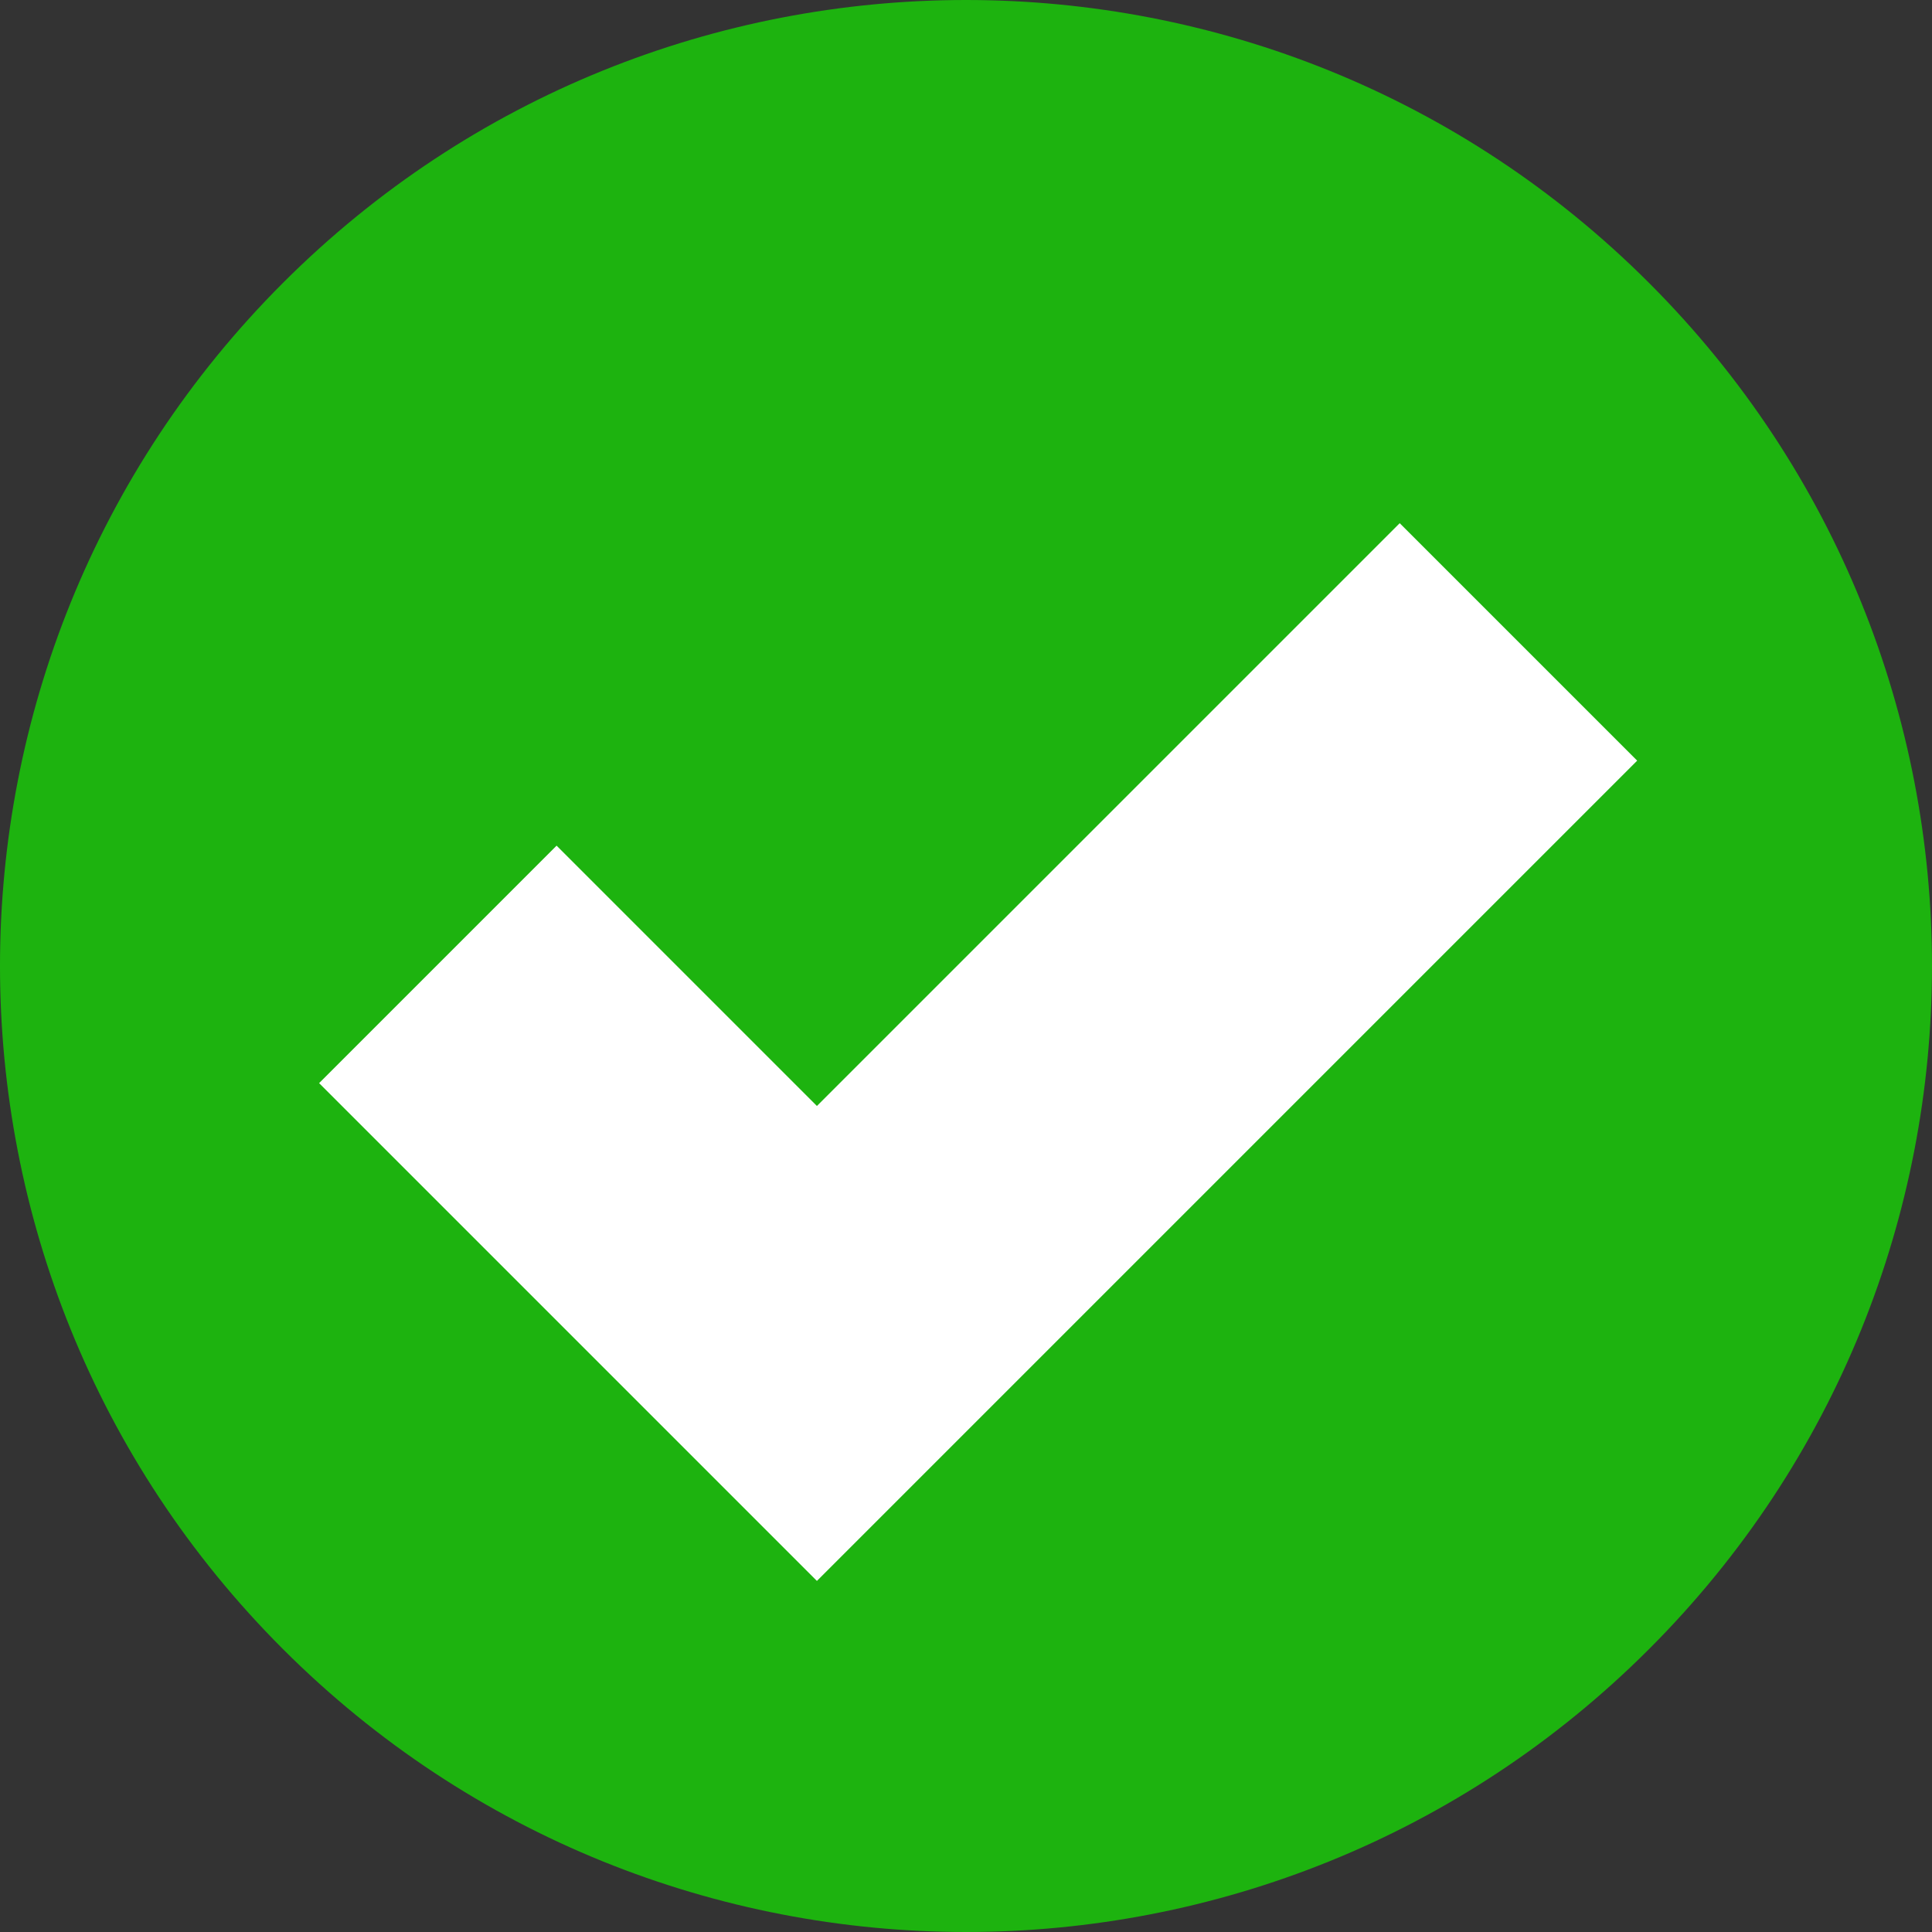
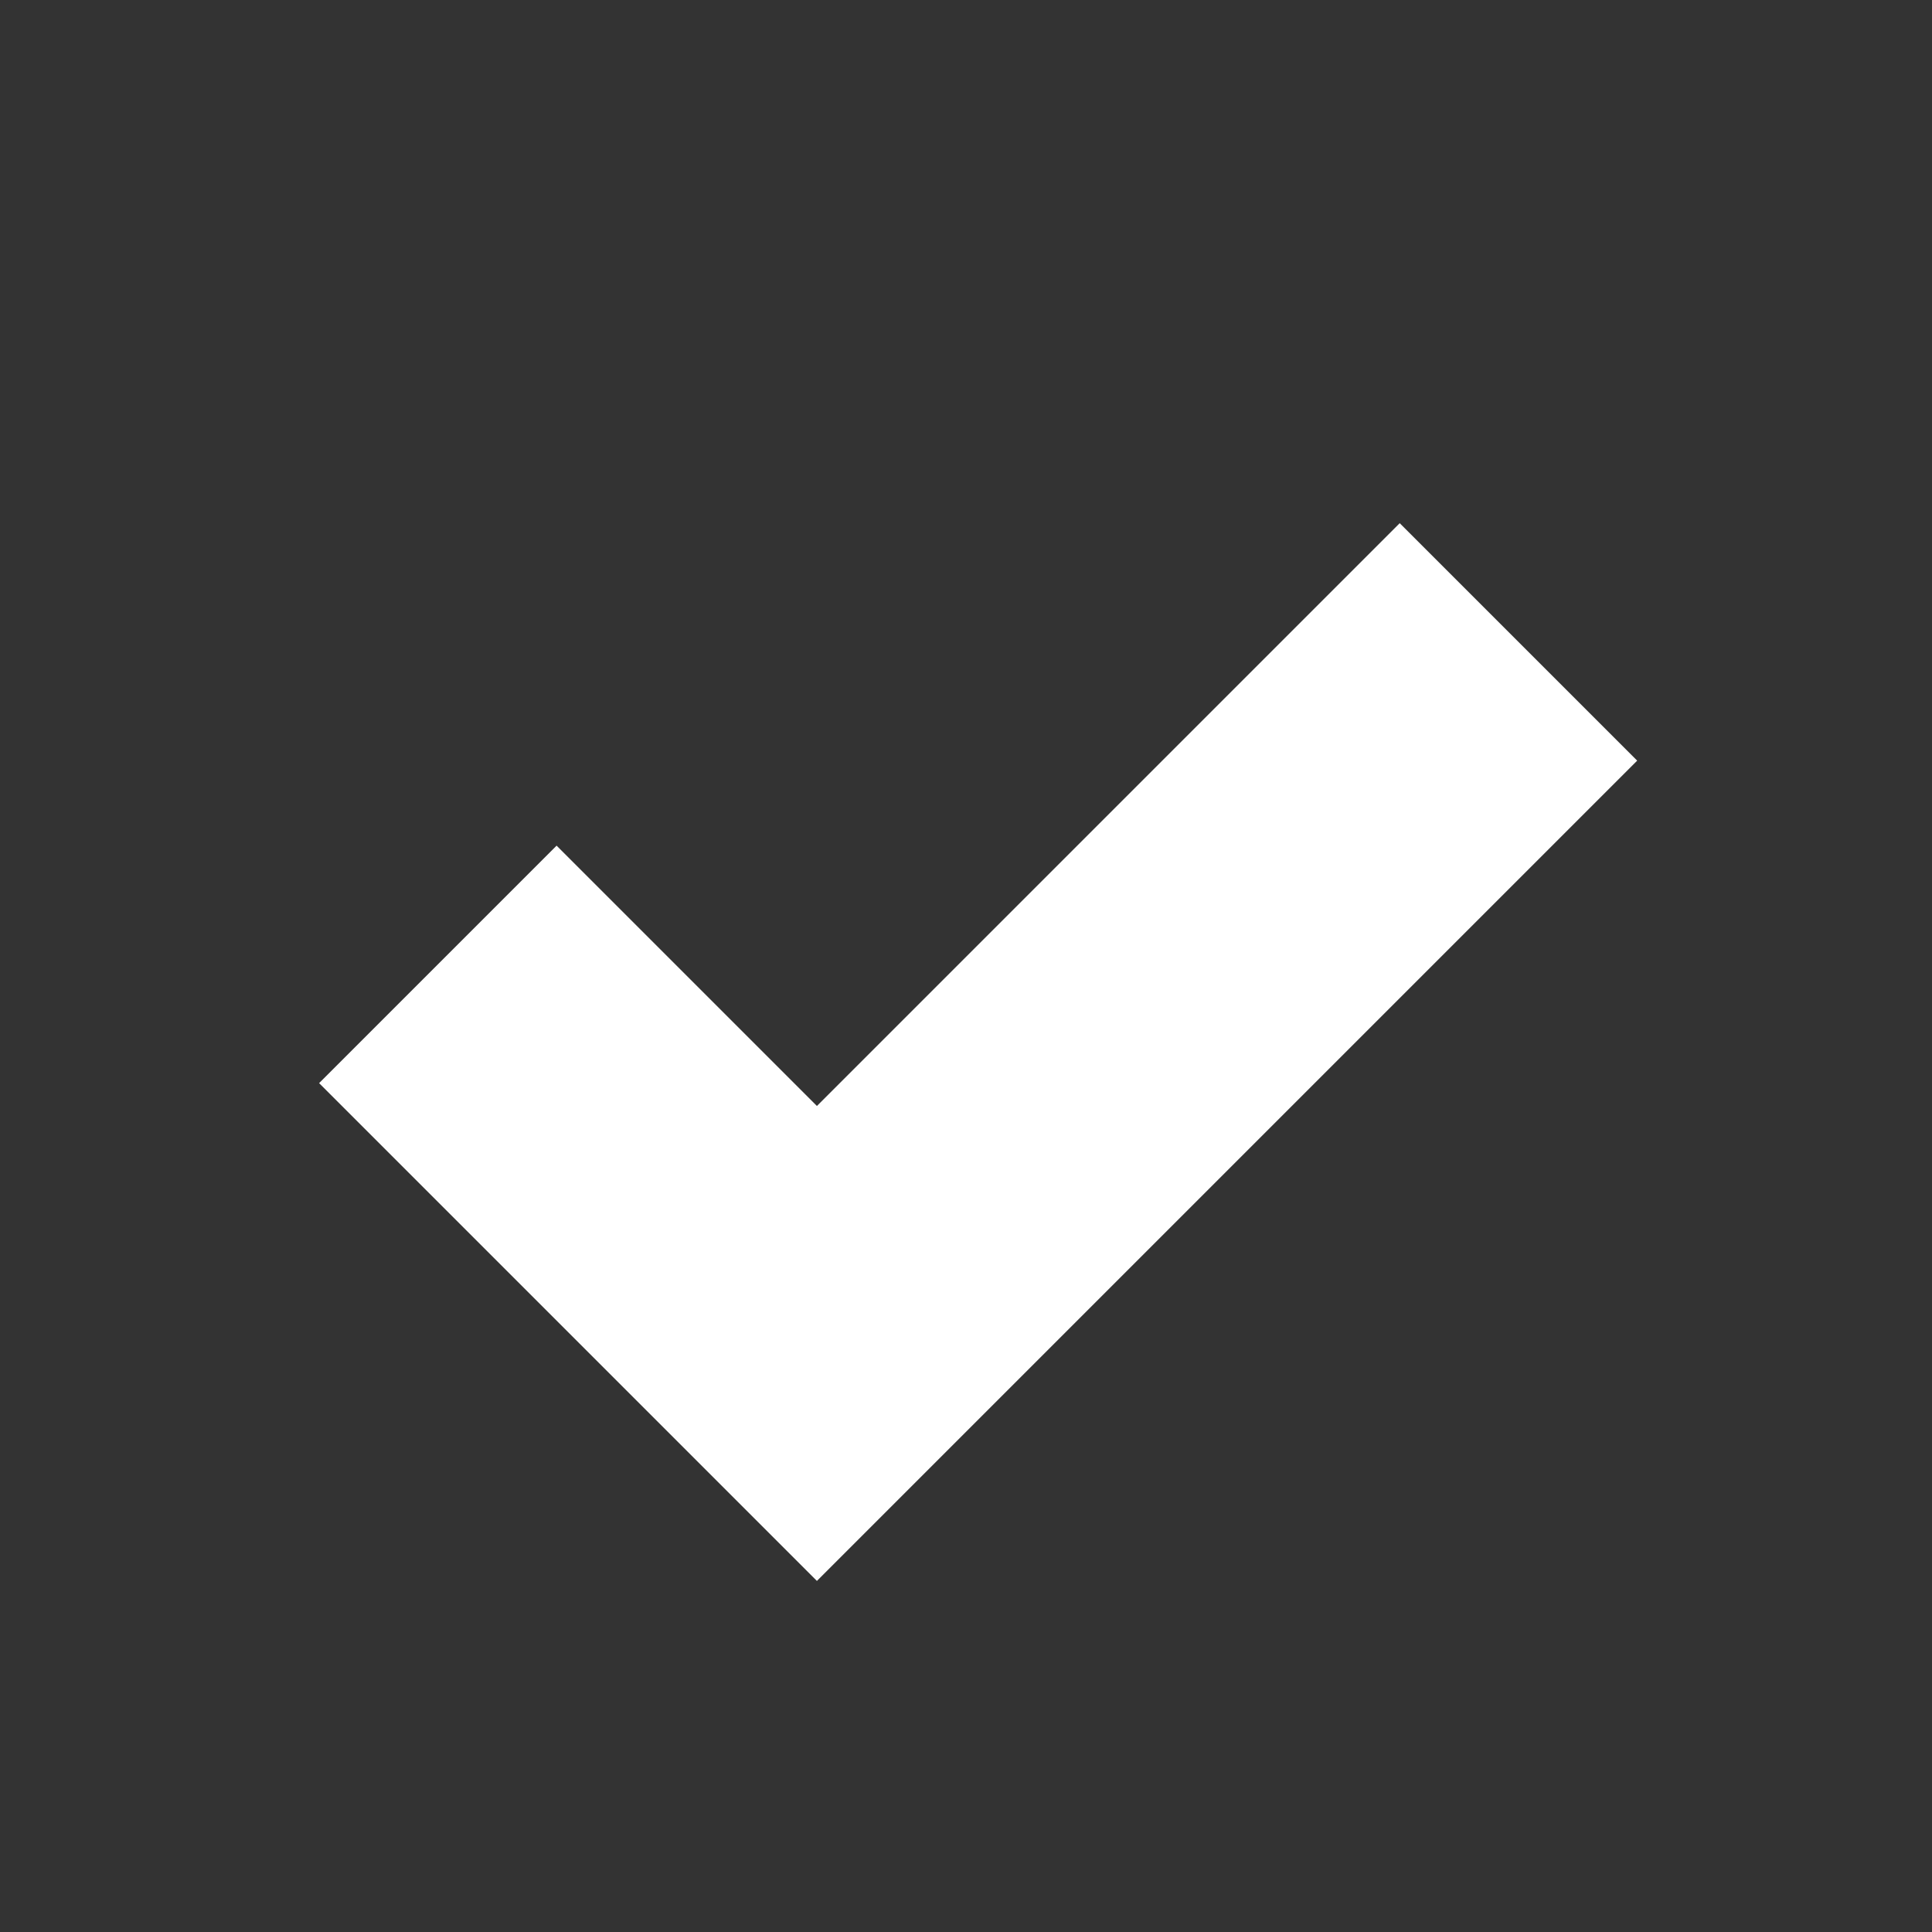
<svg xmlns="http://www.w3.org/2000/svg" xml:space="preserve" width="29.075mm" height="29.075mm" version="1.1" style="shape-rendering:geometricPrecision; text-rendering:geometricPrecision; image-rendering:optimizeQuality; fill-rule:evenodd; clip-rule:evenodd" viewBox="0 0 4654.93 4654.93">
  <rect x="0" y="0" width="4654.93" height="4654.93" fill="#333333" stroke="none" />
  <defs>
    <style type="text/css">
   
    .fil0 {fill:#1DB30F;fill-rule:nonzero}
    .fil1 {fill:white;fill-rule:nonzero}
   
  </style>
  </defs>
  <g id="Livello_x0020_1">
    <g id="_1815886525520">
-       <path class="fil0" d="M3973.26 681.73c-454.43,-454.58 -1050.16,-681.73 -1645.8,-681.73 -595.64,0 -1191.29,227.15 -1645.8,681.73 -908.88,908.88 -908.88,2382.59 0,3291.47 454.51,454.45 1050.16,681.73 1645.8,681.73 595.64,0 1191.37,-227.28 1645.8,-681.73 908.88,-908.88 908.88,-2382.59 0,-3291.47z" />
      <polygon class="fil1" points="1968.24,2664.73 1341.01,2037.5 768.86,2609.66 1968.24,3809.06 1968.37,3808.93 2540.41,3236.89 3944.59,1832.7 3372.43,1260.55 " />
    </g>
  </g>
</svg>